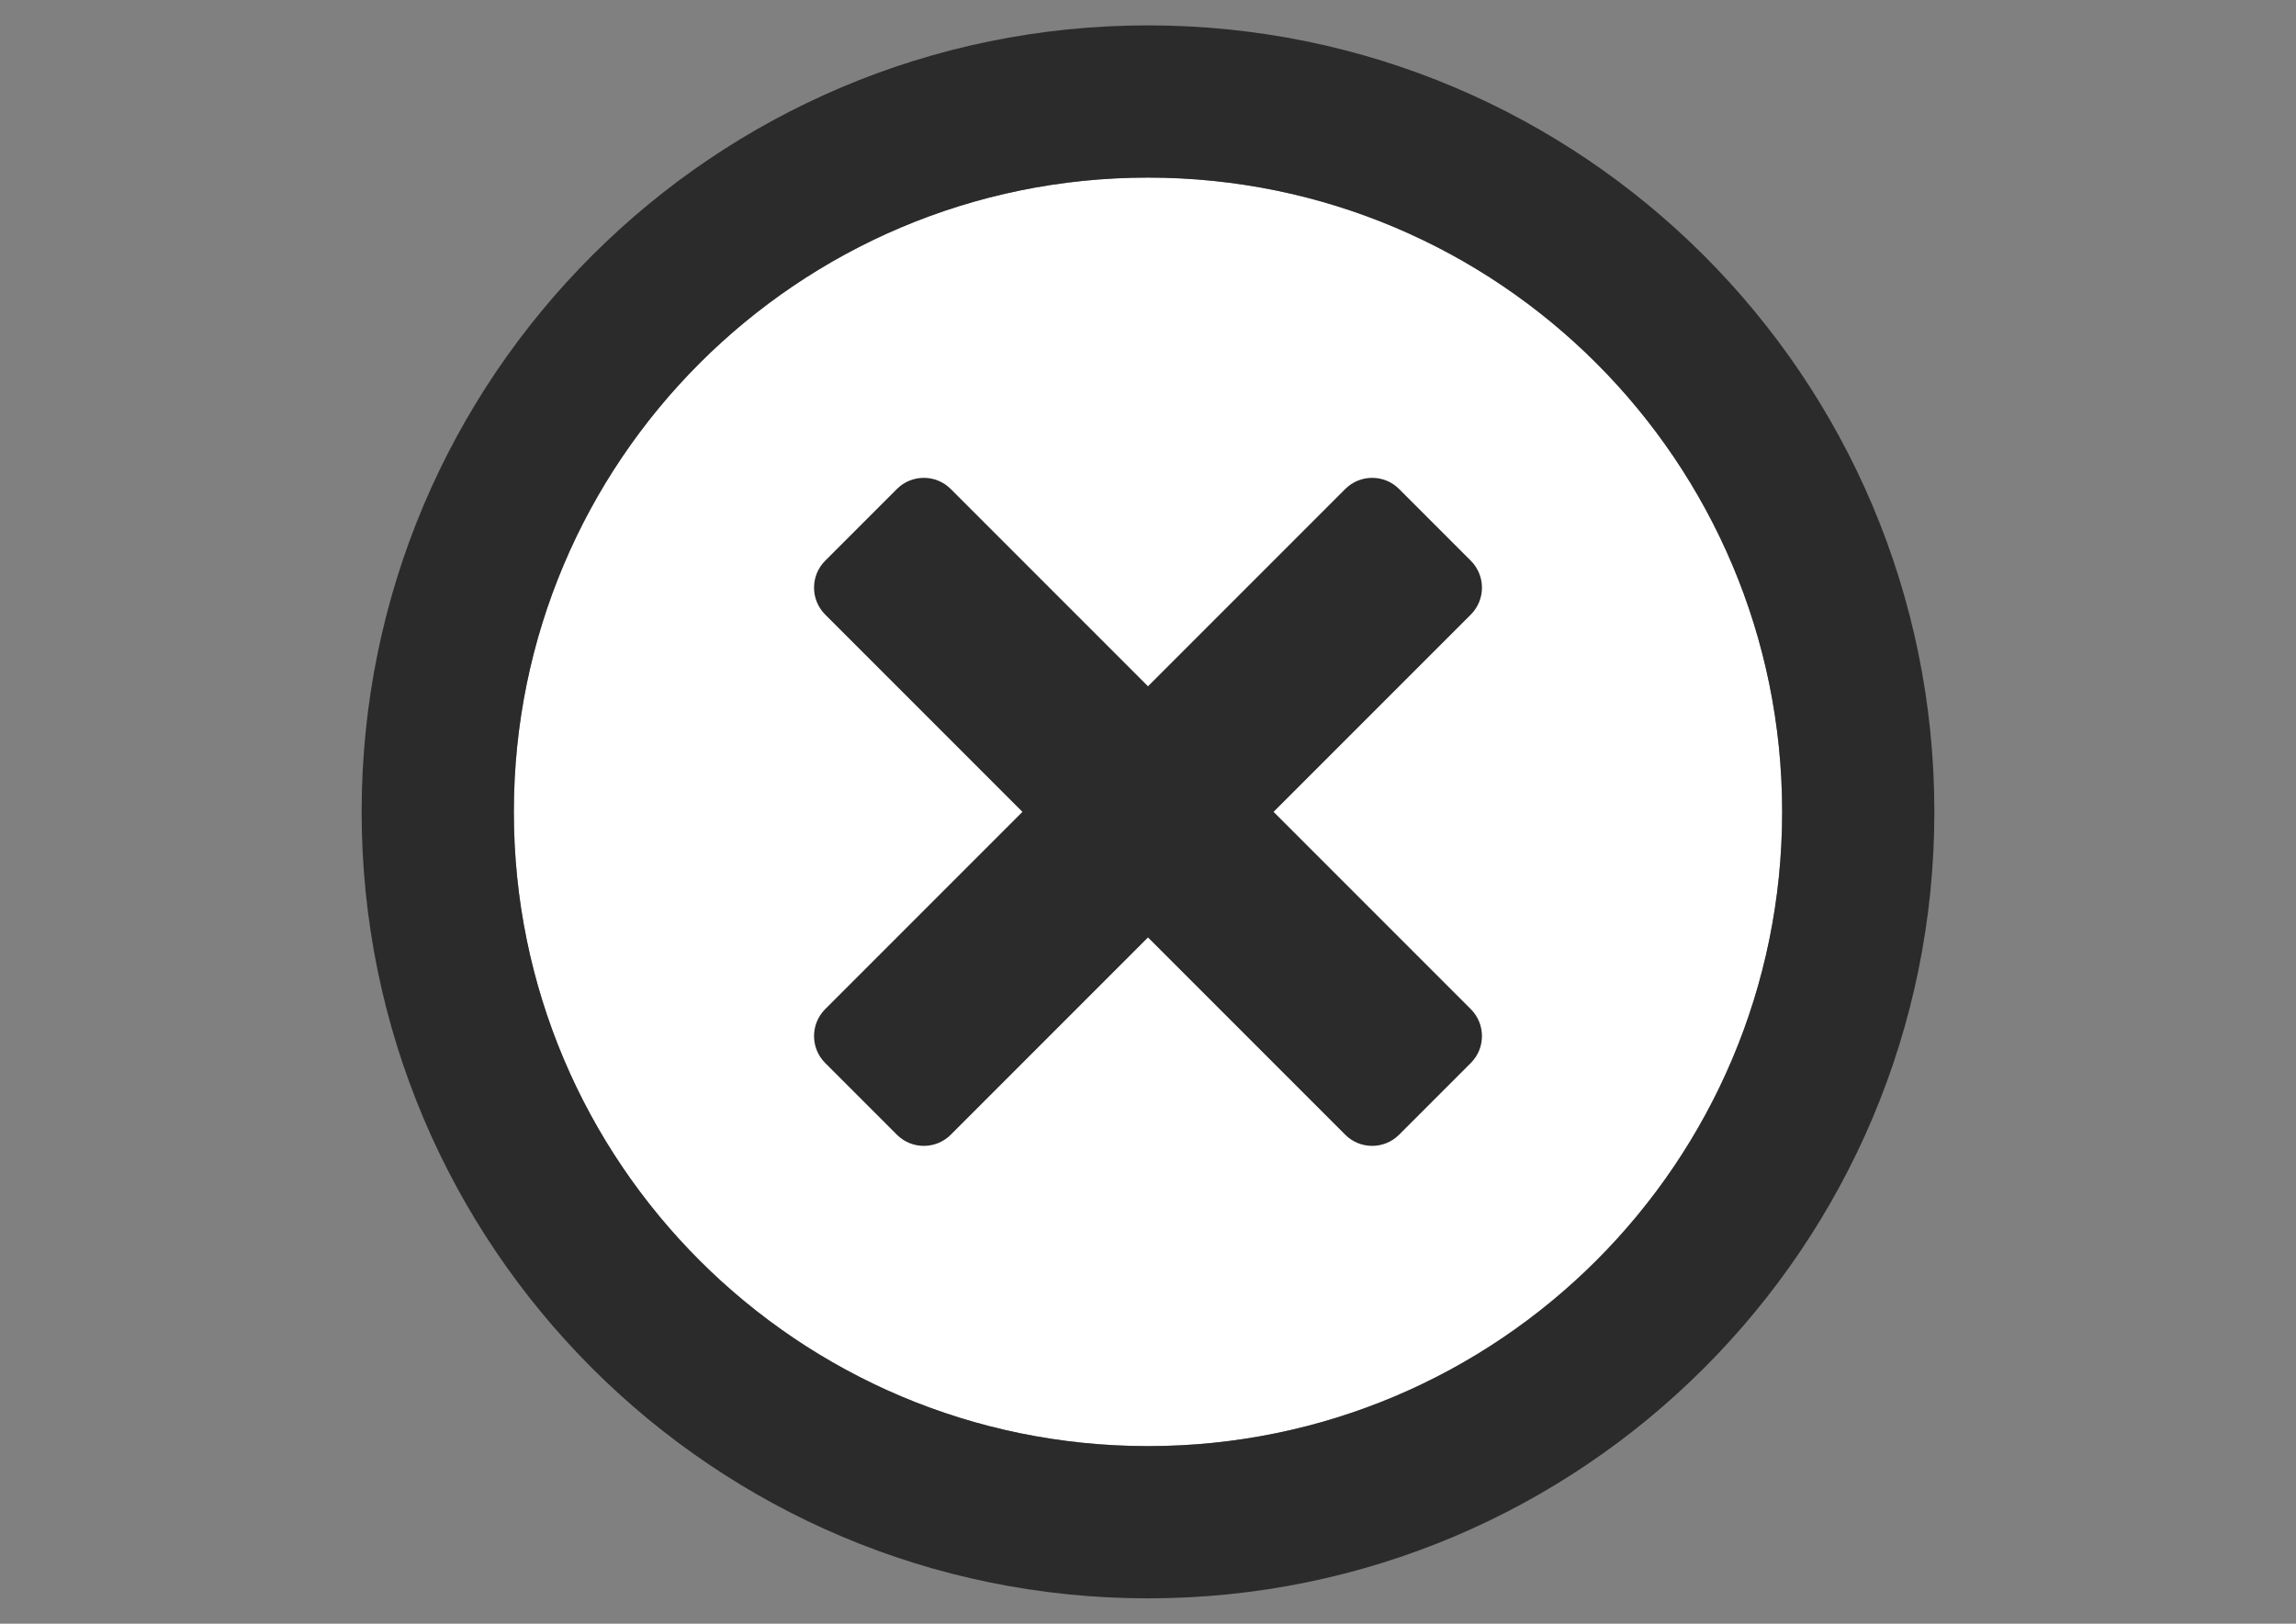
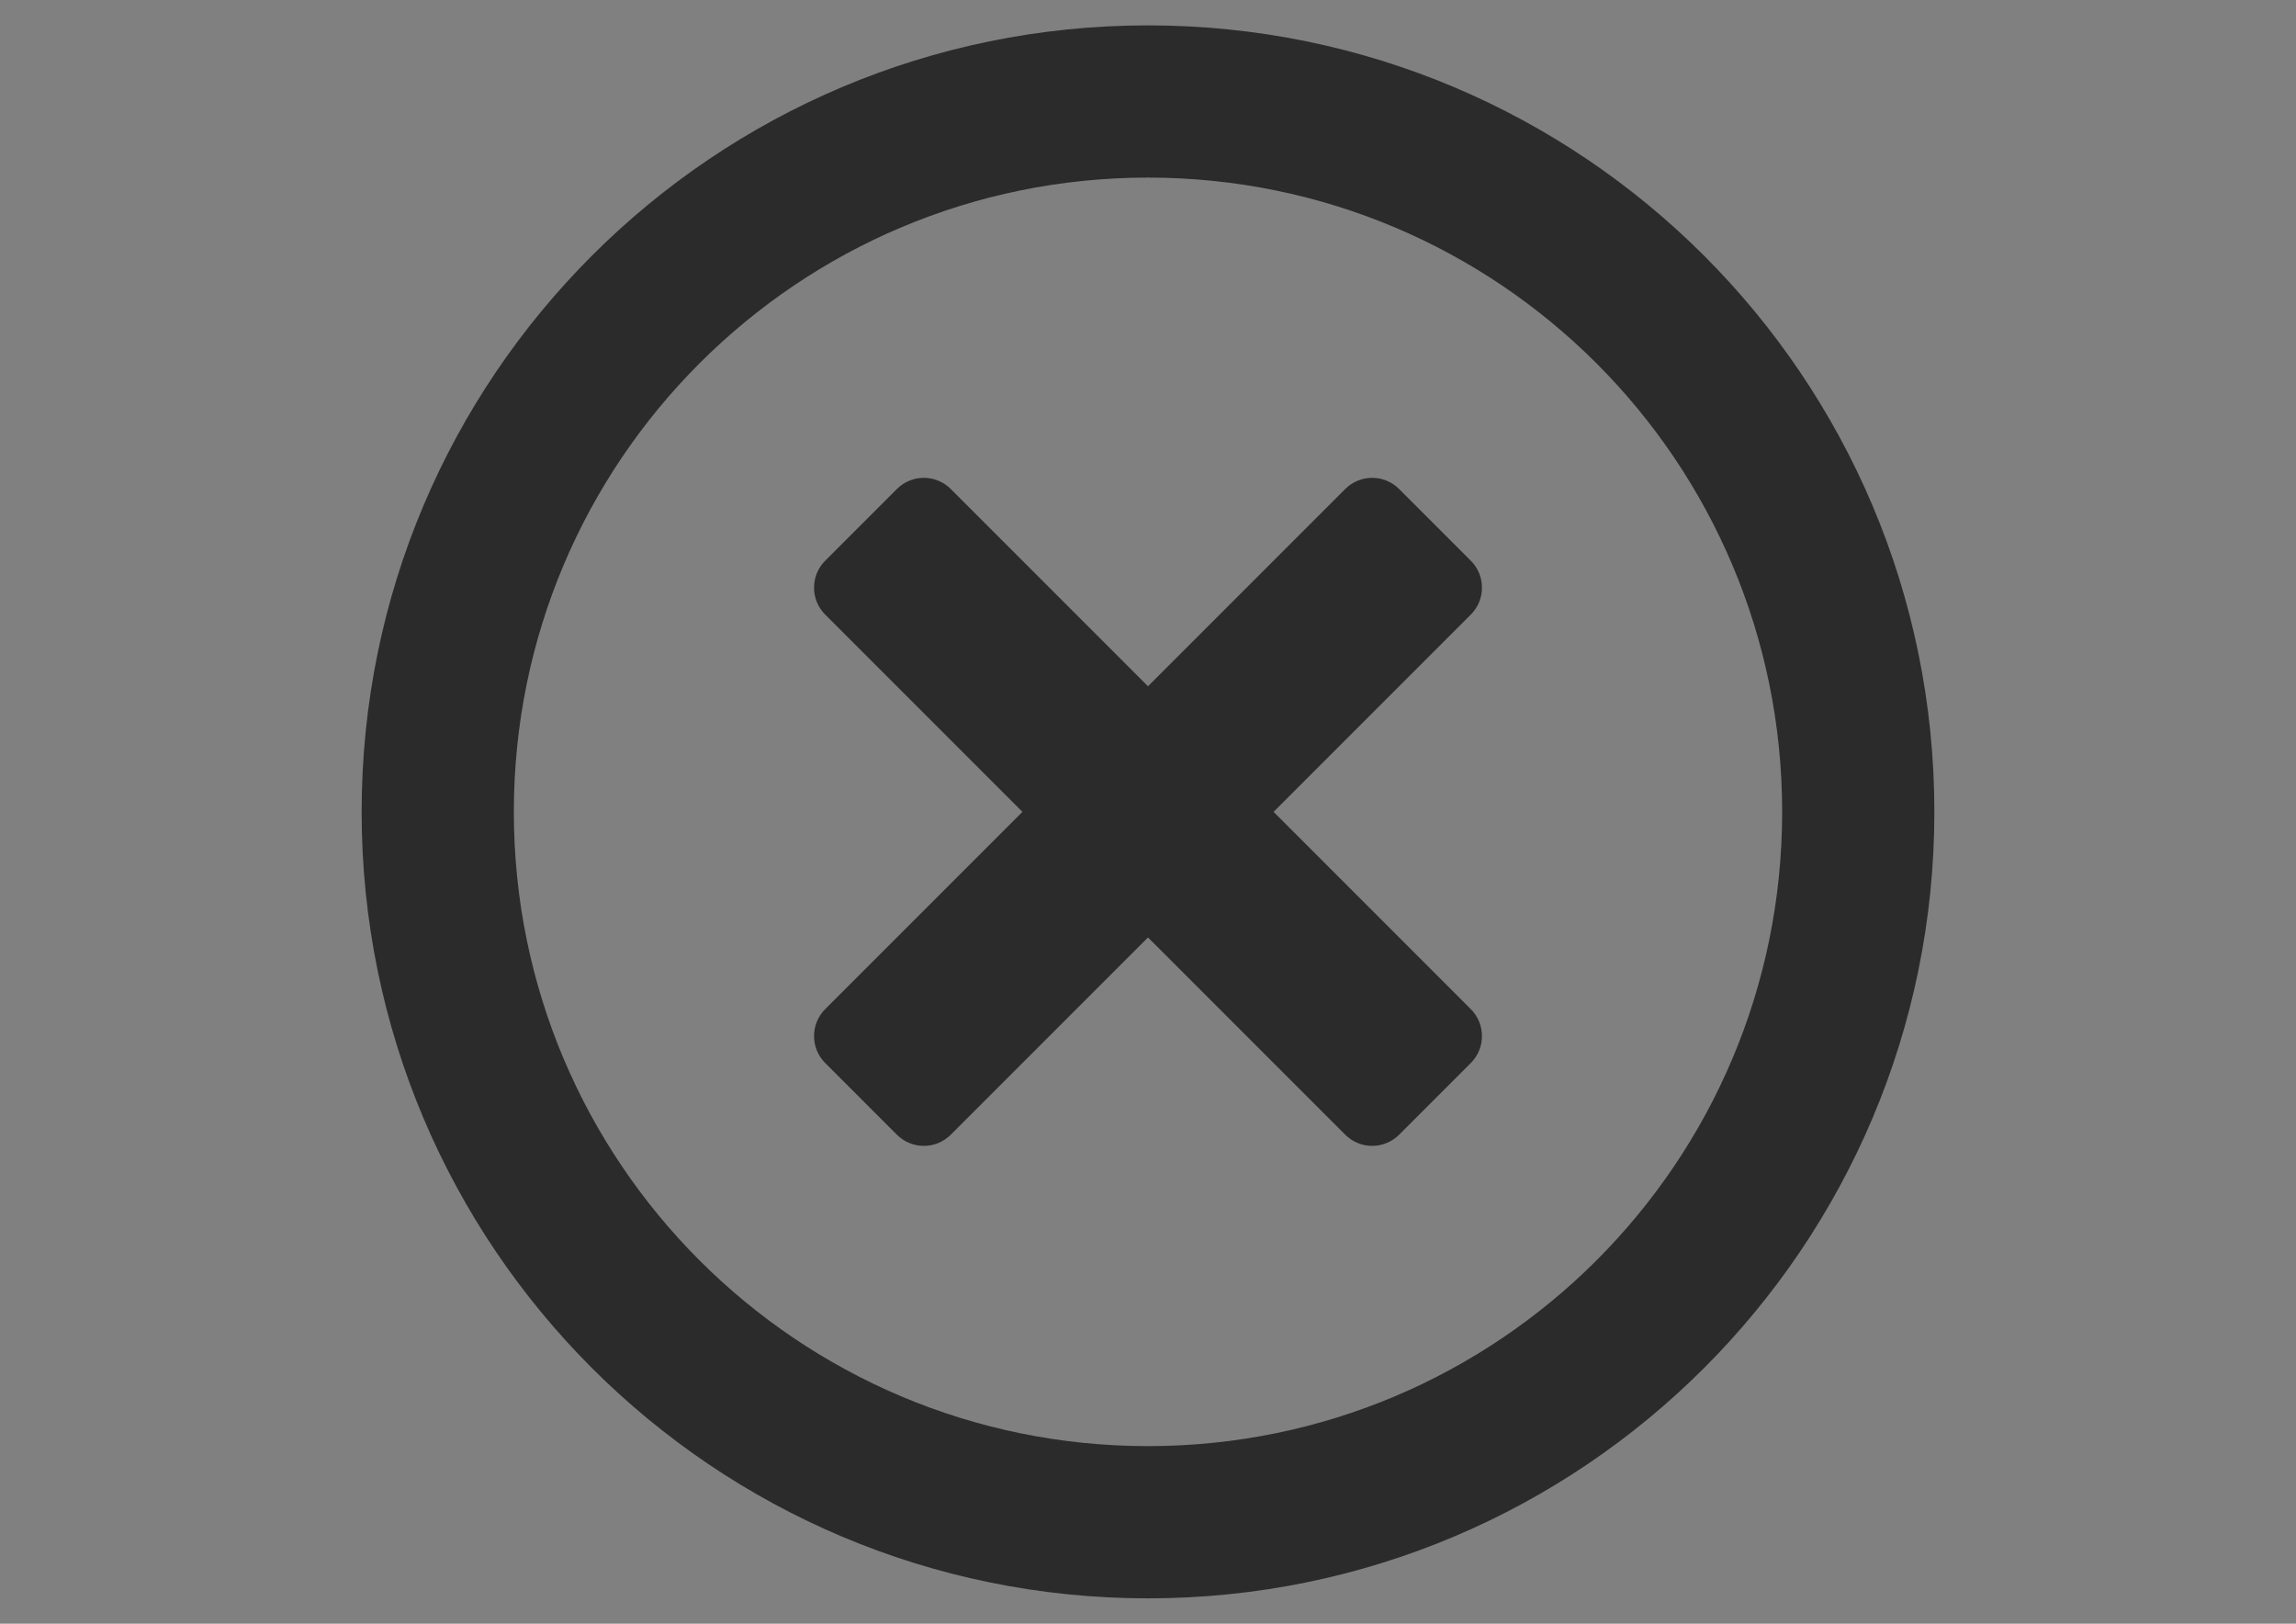
<svg xmlns="http://www.w3.org/2000/svg" version="1.1" id="レイヤー_1" x="0px" y="0px" width="841.889px" height="595.281px" viewBox="0 0 841.889 595.281" enable-background="new 0 0 841.889 595.281" xml:space="preserve">
  <rect x="0" y="0" width="841.889" height="595.281" fill="#808080" stroke="none" />
  <g>
-     <path fill="#FFFFFF" d="M420.945,530.171c-128.474,0-232.531-104.059-232.531-232.531c0-128.474,104.058-232.531,232.531-232.531   S653.476,169.167,653.476,297.64C653.476,426.113,549.418,530.171,420.945,530.171z" />
    <path fill="#2B2B2B" d="M420.945,9.301c-159.284,0-288.339,129.055-288.339,288.339c0,159.283,129.055,288.338,288.339,288.338   S709.283,456.923,709.283,297.64C709.283,138.356,580.229,9.301,420.945,9.301z M420.945,530.171   c-128.474,0-232.531-104.059-232.531-232.531c0-128.474,104.058-232.531,232.531-232.531S653.476,169.167,653.476,297.64   C653.476,426.113,549.418,530.171,420.945,530.171z M539.303,225.323l-72.317,72.317l72.317,72.316   c5.465,5.465,5.465,14.301,0,19.766L513.027,416c-5.464,5.463-14.3,5.463-19.765,0l-72.317-72.318L348.627,416   c-5.464,5.463-14.301,5.463-19.765,0l-26.276-26.277c-5.464-5.465-5.464-14.301,0-19.766l72.317-72.316l-72.317-72.317   c-5.464-5.464-5.464-14.3,0-19.765l26.276-26.276c5.464-5.464,14.301-5.464,19.765,0l72.317,72.317l72.317-72.317   c5.465-5.464,14.301-5.464,19.765,0l26.276,26.276C544.768,211.022,544.768,219.858,539.303,225.323L539.303,225.323z" />
  </g>
</svg>